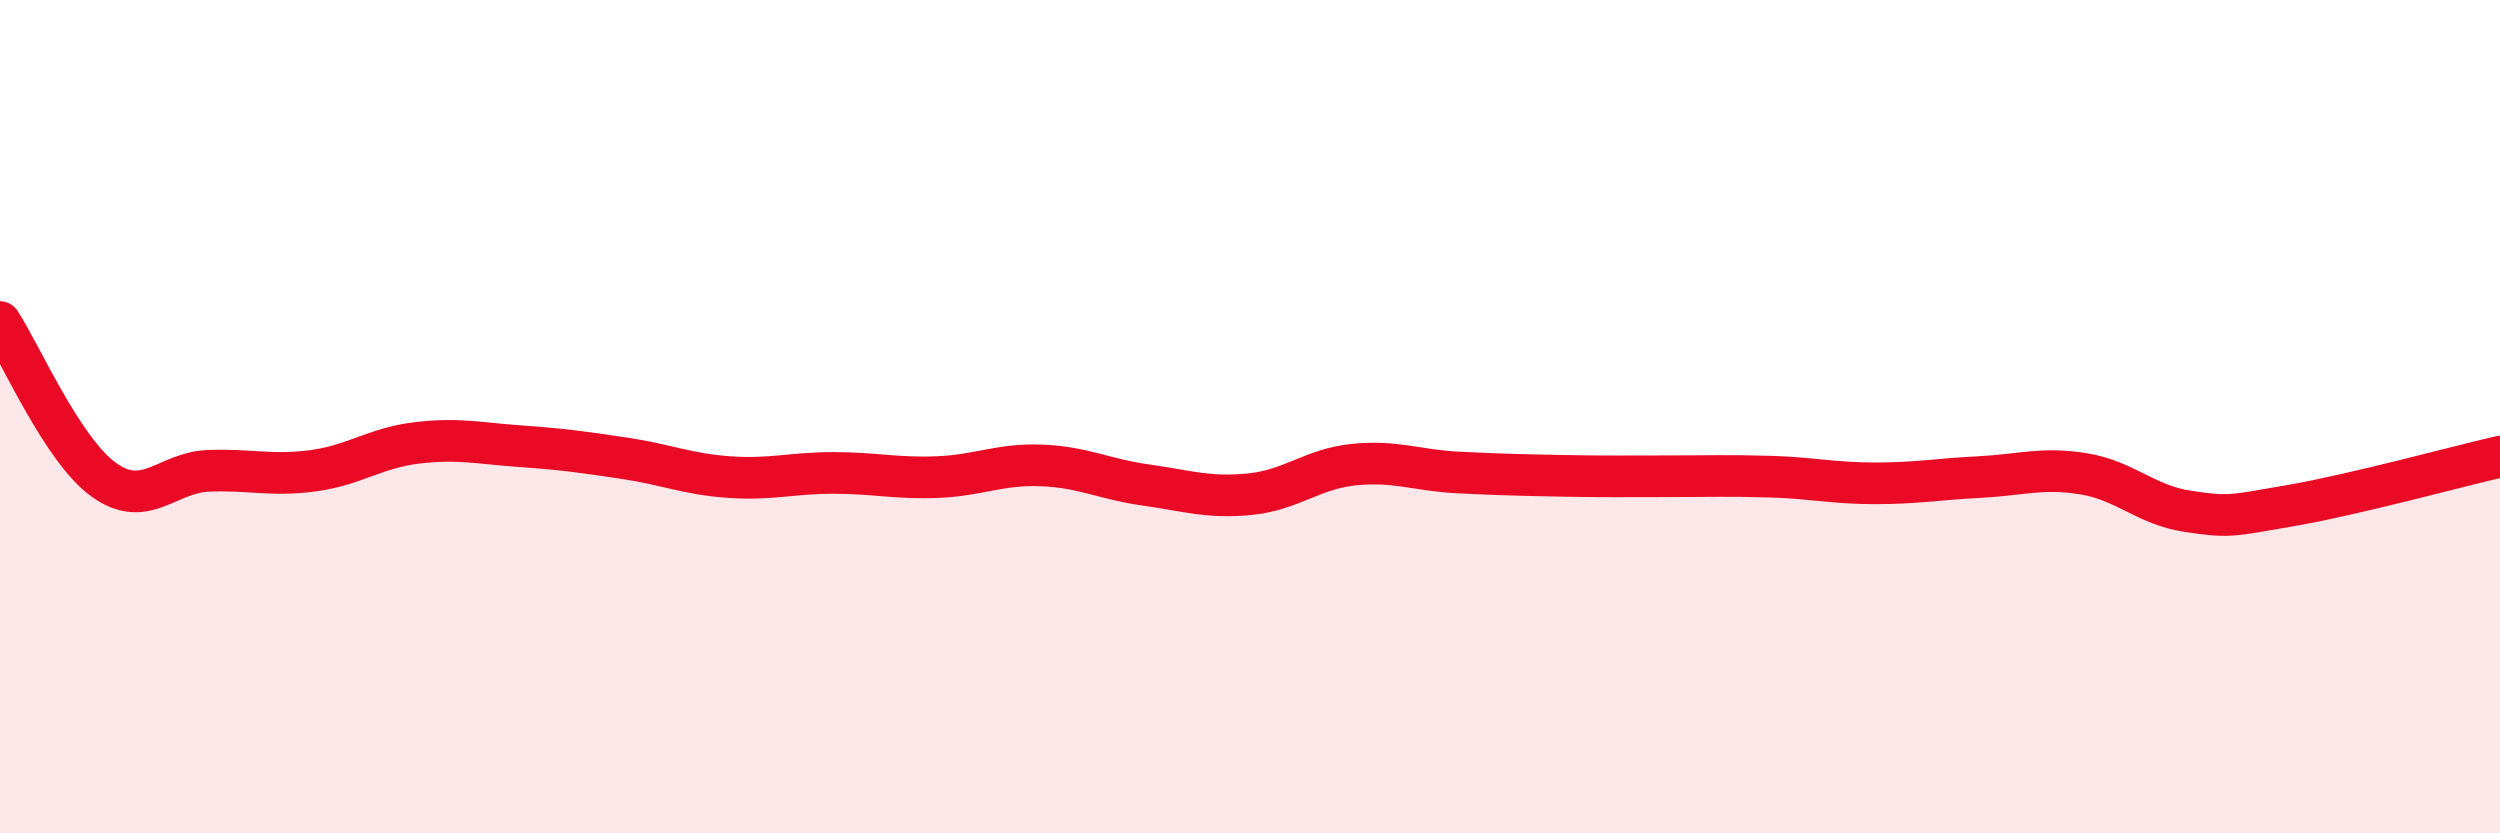
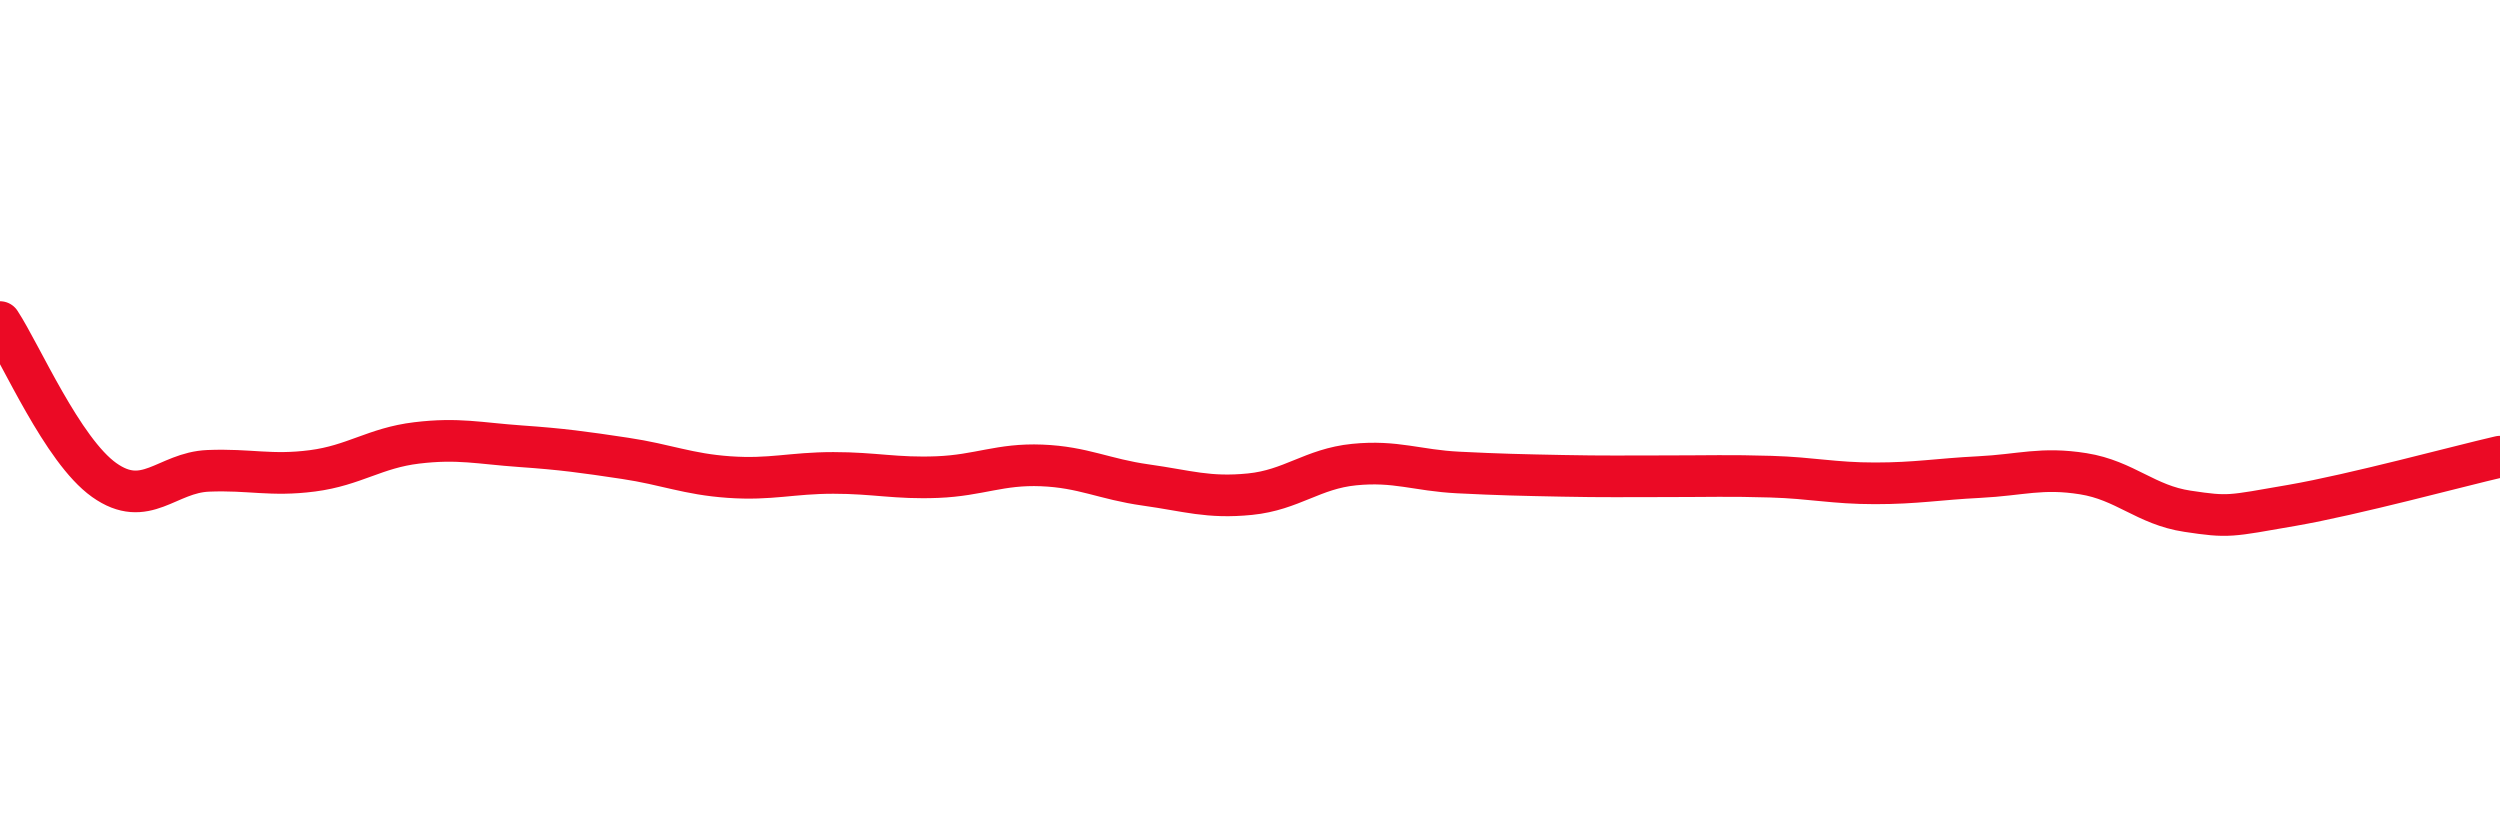
<svg xmlns="http://www.w3.org/2000/svg" width="60" height="20" viewBox="0 0 60 20">
-   <path d="M 0,7.73 C 0.5,8.49 1.5,10.81 2.5,11.52 C 3.5,12.23 4,11.34 5,11.3 C 6,11.26 6.5,11.43 7.5,11.3 C 8.5,11.17 9,10.75 10,10.63 C 11,10.51 11.5,10.64 12.5,10.71 C 13.5,10.78 14,10.85 15,11 C 16,11.15 16.5,11.38 17.5,11.45 C 18.5,11.52 19,11.35 20,11.35 C 21,11.35 21.5,11.49 22.5,11.45 C 23.5,11.41 24,11.13 25,11.17 C 26,11.21 26.5,11.5 27.5,11.64 C 28.5,11.78 29,11.96 30,11.86 C 31,11.76 31.5,11.25 32.5,11.15 C 33.5,11.05 34,11.29 35,11.34 C 36,11.39 36.5,11.4 37.5,11.42 C 38.5,11.44 39,11.43 40,11.43 C 41,11.43 41.5,11.41 42.5,11.44 C 43.5,11.47 44,11.6 45,11.6 C 46,11.6 46.5,11.5 47.5,11.45 C 48.5,11.4 49,11.21 50,11.37 C 51,11.53 51.5,12.12 52.5,12.27 C 53.5,12.42 53.5,12.39 55,12.13 C 56.5,11.87 59,11.19 60,10.96L60 20L0 20Z" fill="#EB0A25" opacity="0.1" stroke-linecap="round" stroke-linejoin="round" />
  <path d="M 0,7.73 C 0.5,8.49 1.5,10.81 2.5,11.52 C 3.5,12.23 4,11.34 5,11.3 C 6,11.26 6.5,11.43 7.5,11.3 C 8.5,11.17 9,10.75 10,10.63 C 11,10.51 11.5,10.64 12.5,10.71 C 13.5,10.78 14,10.85 15,11 C 16,11.15 16.5,11.38 17.5,11.45 C 18.5,11.52 19,11.35 20,11.35 C 21,11.35 21.5,11.49 22.5,11.45 C 23.5,11.41 24,11.13 25,11.17 C 26,11.21 26.5,11.5 27.5,11.64 C 28.5,11.78 29,11.96 30,11.86 C 31,11.76 31.5,11.25 32.5,11.15 C 33.5,11.05 34,11.29 35,11.34 C 36,11.39 36.5,11.4 37.5,11.42 C 38.5,11.44 39,11.43 40,11.43 C 41,11.43 41.5,11.41 42.5,11.44 C 43.5,11.47 44,11.6 45,11.6 C 46,11.6 46.5,11.5 47.5,11.45 C 48.5,11.4 49,11.21 50,11.37 C 51,11.53 51.5,12.12 52.5,12.27 C 53.5,12.42 53.5,12.39 55,12.13 C 56.5,11.87 59,11.19 60,10.96" stroke="#EB0A25" stroke-width="1" fill="none" stroke-linecap="round" stroke-linejoin="round" />
</svg>